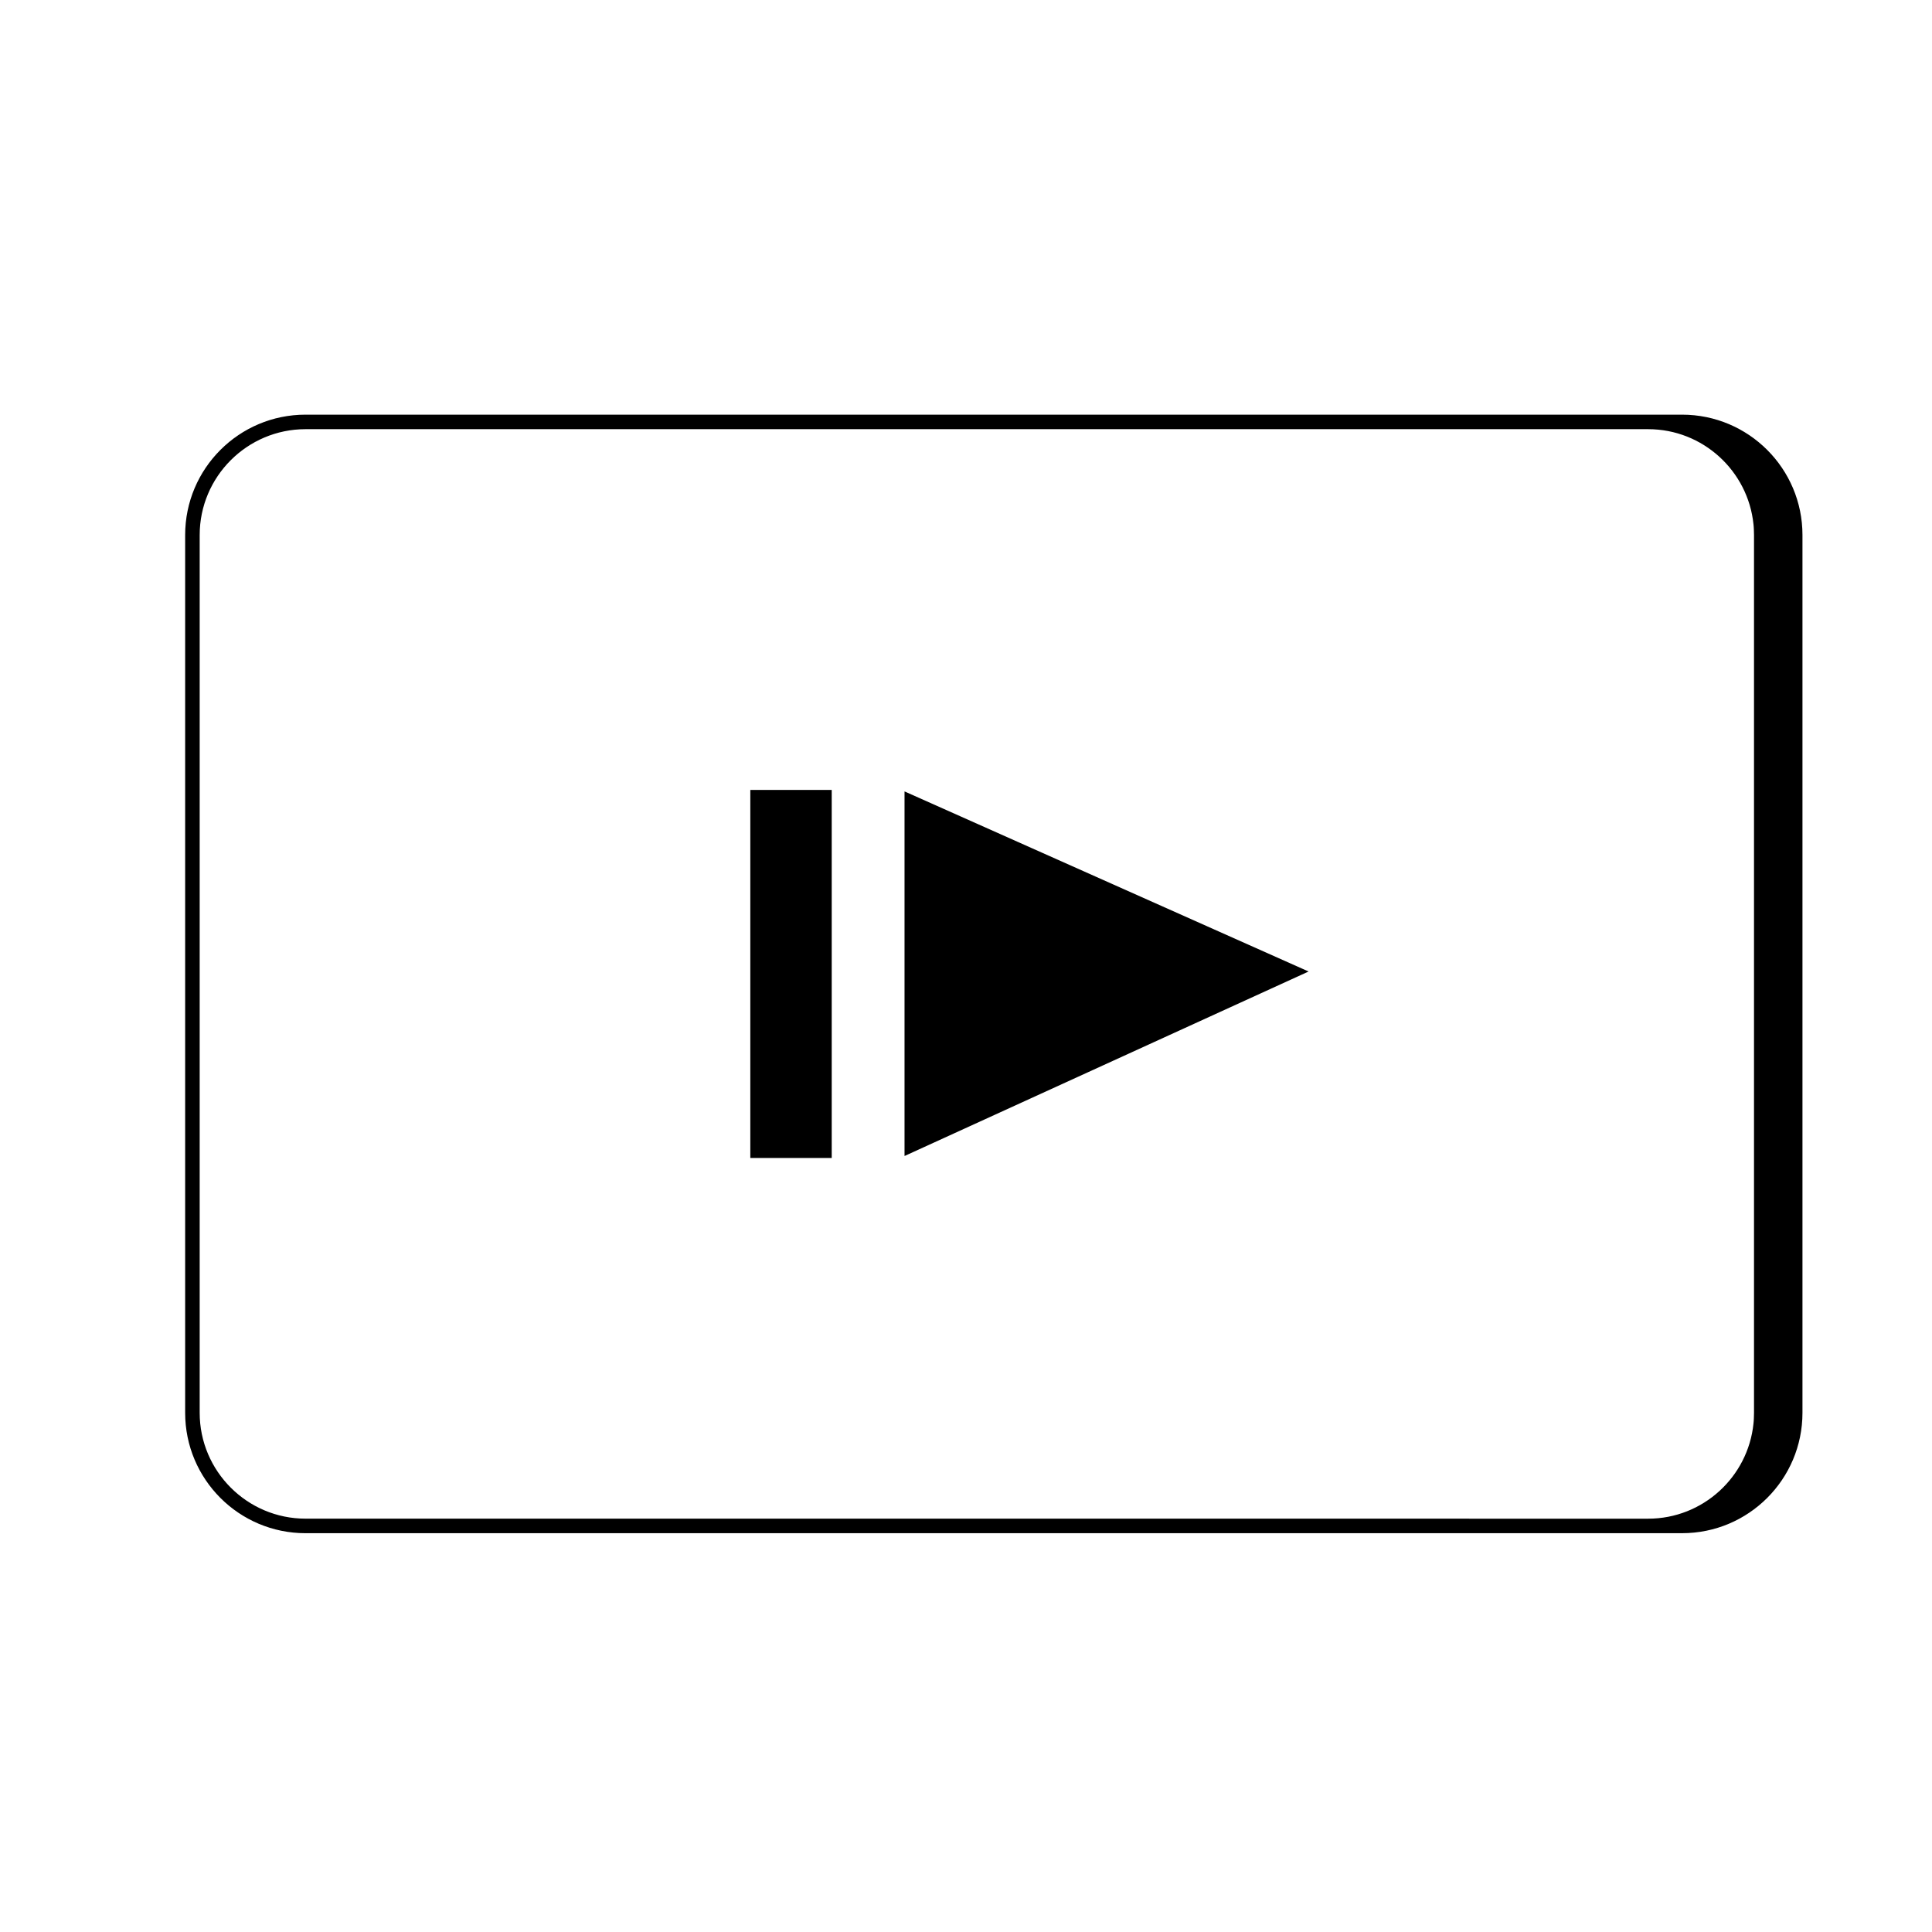
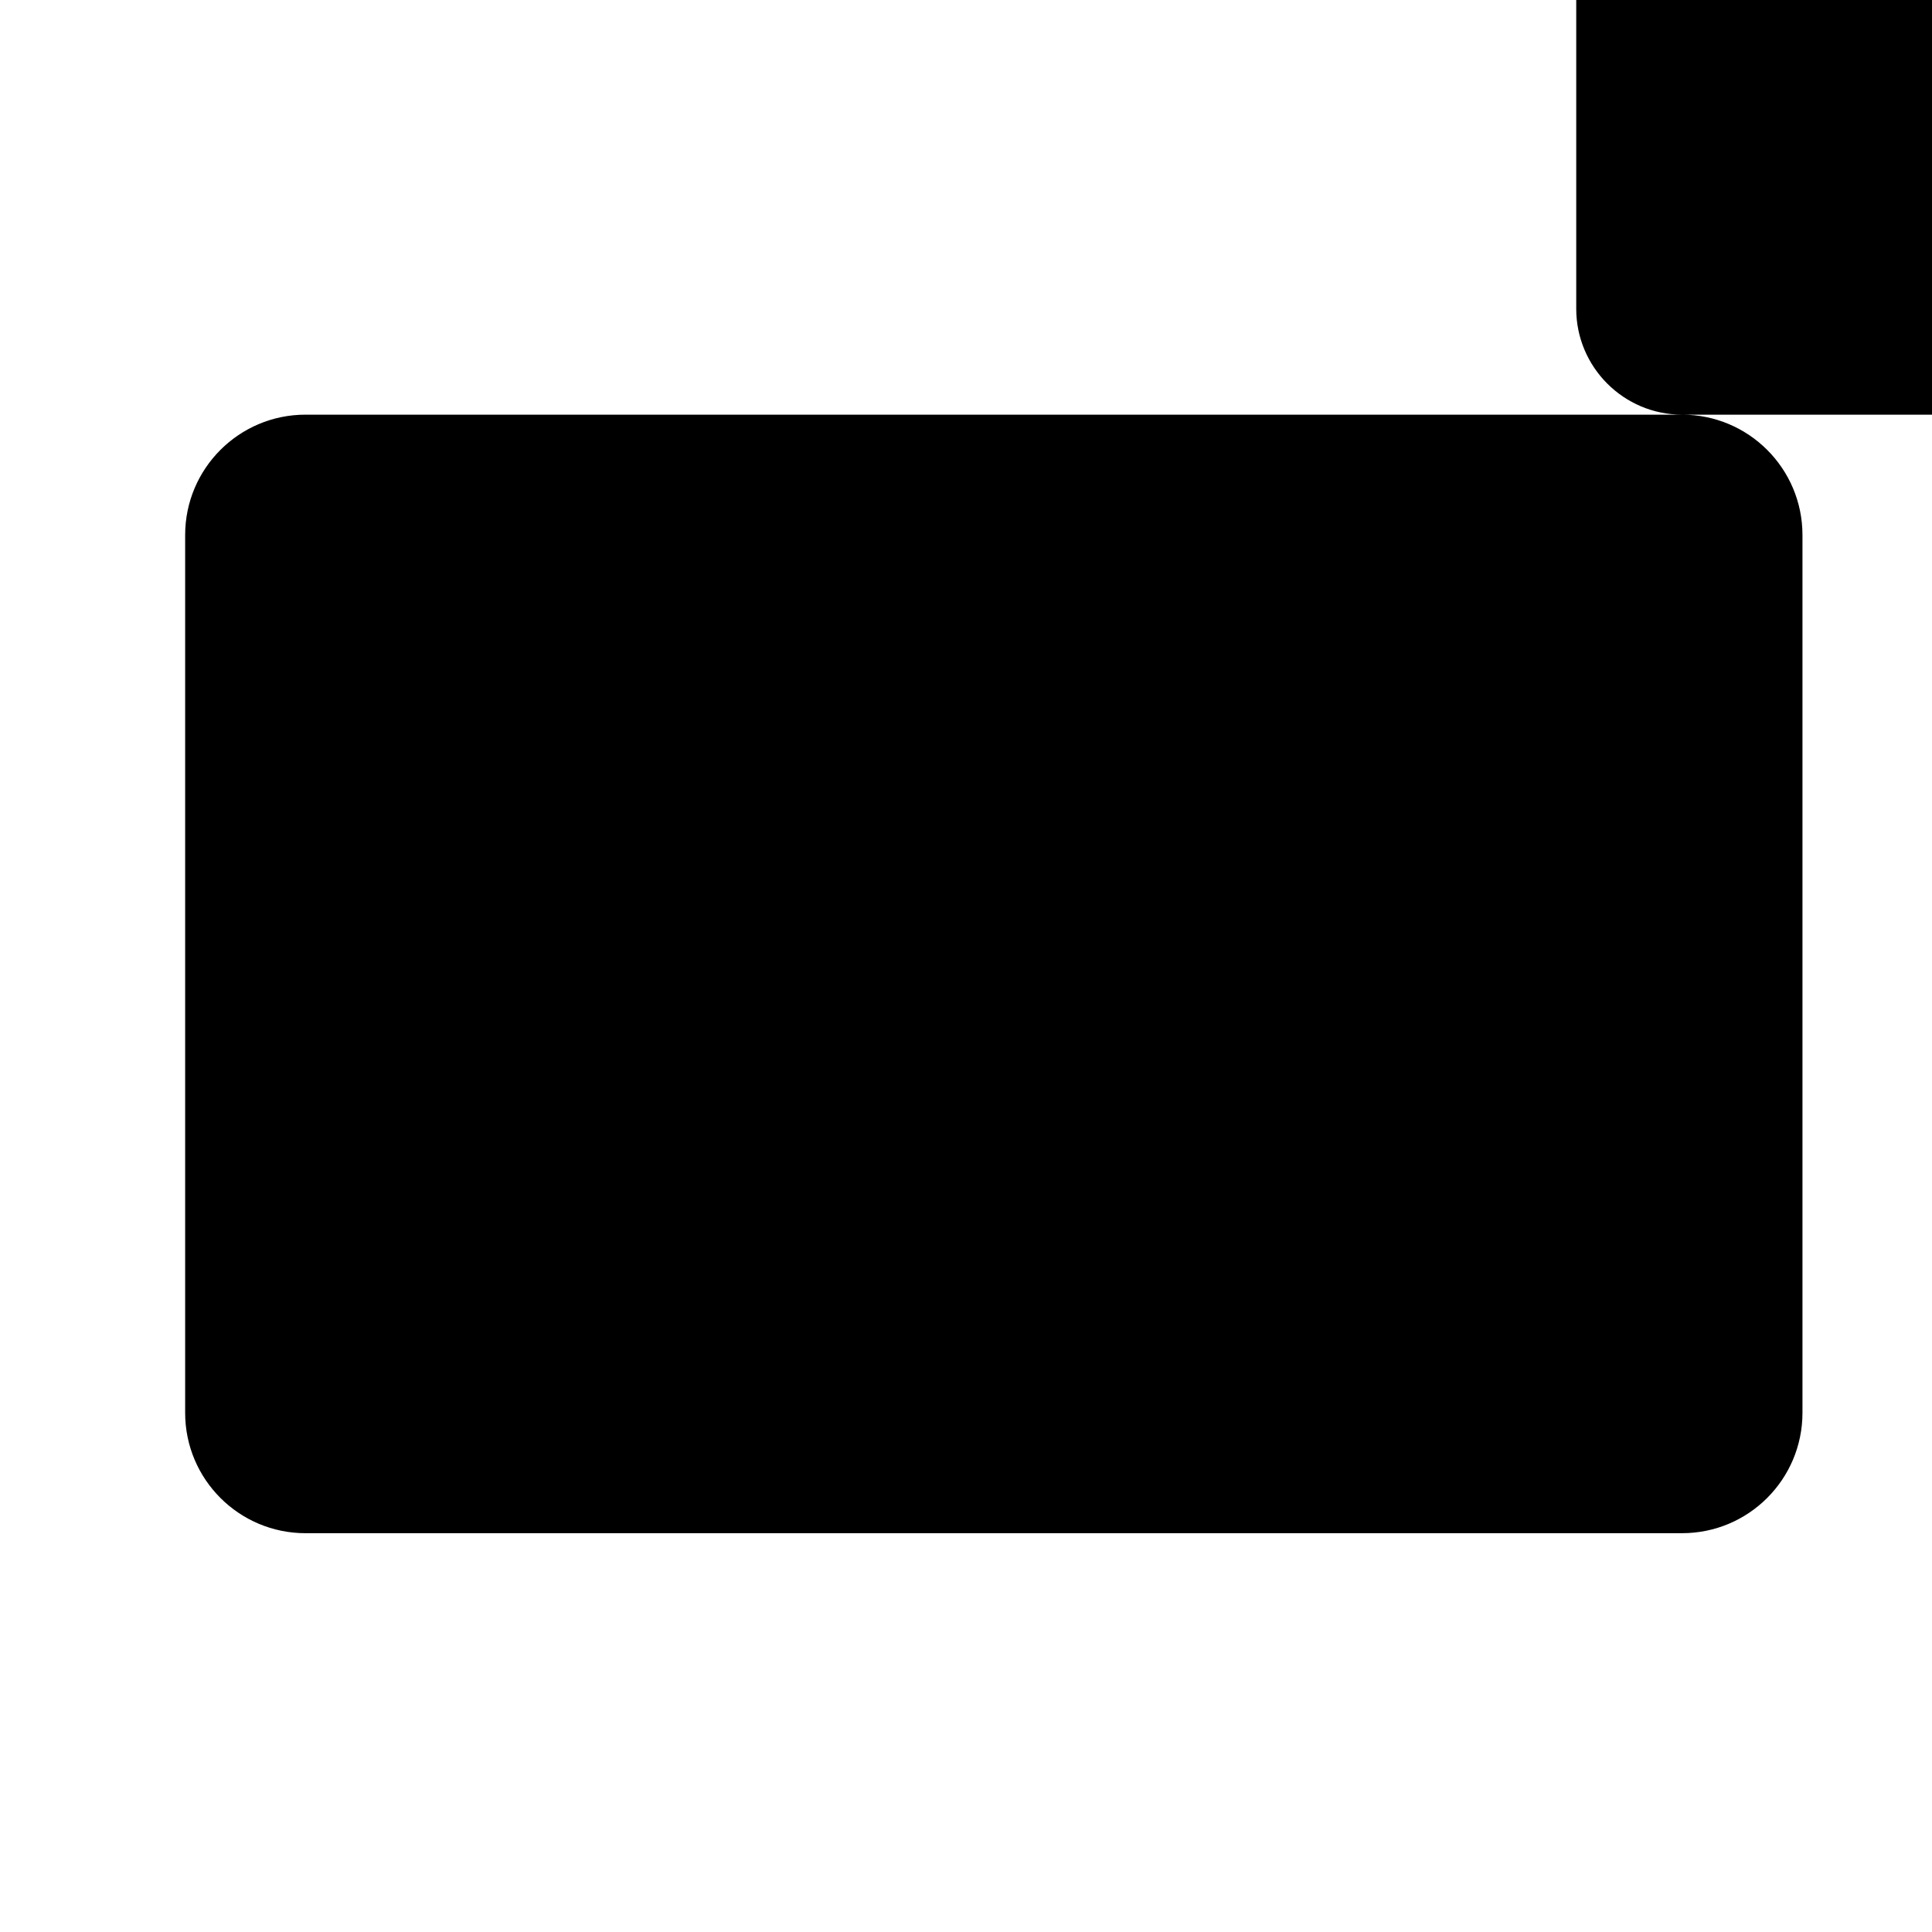
<svg xmlns="http://www.w3.org/2000/svg" fill="#000000" width="800px" height="800px" version="1.1" viewBox="144 144 512 512">
  <g>
-     <path d="m490.79 401.46-107.08 48.891v-96.617z" />
-     <path d="m342.84 353.34h21.574v97.535h-21.574z" />
-     <path d="m589.77 253.89h-364.8c-17.617 0-31.902 14.281-31.902 31.902v232.62c0 17.617 14.281 31.902 31.902 31.902l364.8-0.004c17.617 0 31.902-14.281 31.902-31.902v-232.62c0-17.617-14.285-31.898-31.902-31.898zm-364.8 292.57c-15.461 0-28.051-12.59-28.051-28.051v-232.62c0-15.461 12.59-28.051 28.051-28.051h355.81c14.5 0 26.461 11.062 27.91 25.191 0.051 0.477 0.09 0.949 0.102 1.426 0.027 0.477 0.039 0.949 0.039 1.438v232.62c0 0.488-0.012 0.961-0.039 1.438-0.012 0.477-0.051 0.949-0.102 1.426-1.449 14.129-13.41 25.191-27.91 25.191z" />
+     <path d="m589.77 253.89h-364.8c-17.617 0-31.902 14.281-31.902 31.902v232.62c0 17.617 14.281 31.902 31.902 31.902l364.8-0.004c17.617 0 31.902-14.281 31.902-31.902v-232.62c0-17.617-14.285-31.898-31.902-31.898zc-15.461 0-28.051-12.59-28.051-28.051v-232.62c0-15.461 12.59-28.051 28.051-28.051h355.81c14.5 0 26.461 11.062 27.91 25.191 0.051 0.477 0.09 0.949 0.102 1.426 0.027 0.477 0.039 0.949 0.039 1.438v232.62c0 0.488-0.012 0.961-0.039 1.438-0.012 0.477-0.051 0.949-0.102 1.426-1.449 14.129-13.41 25.191-27.91 25.191z" />
  </g>
</svg>